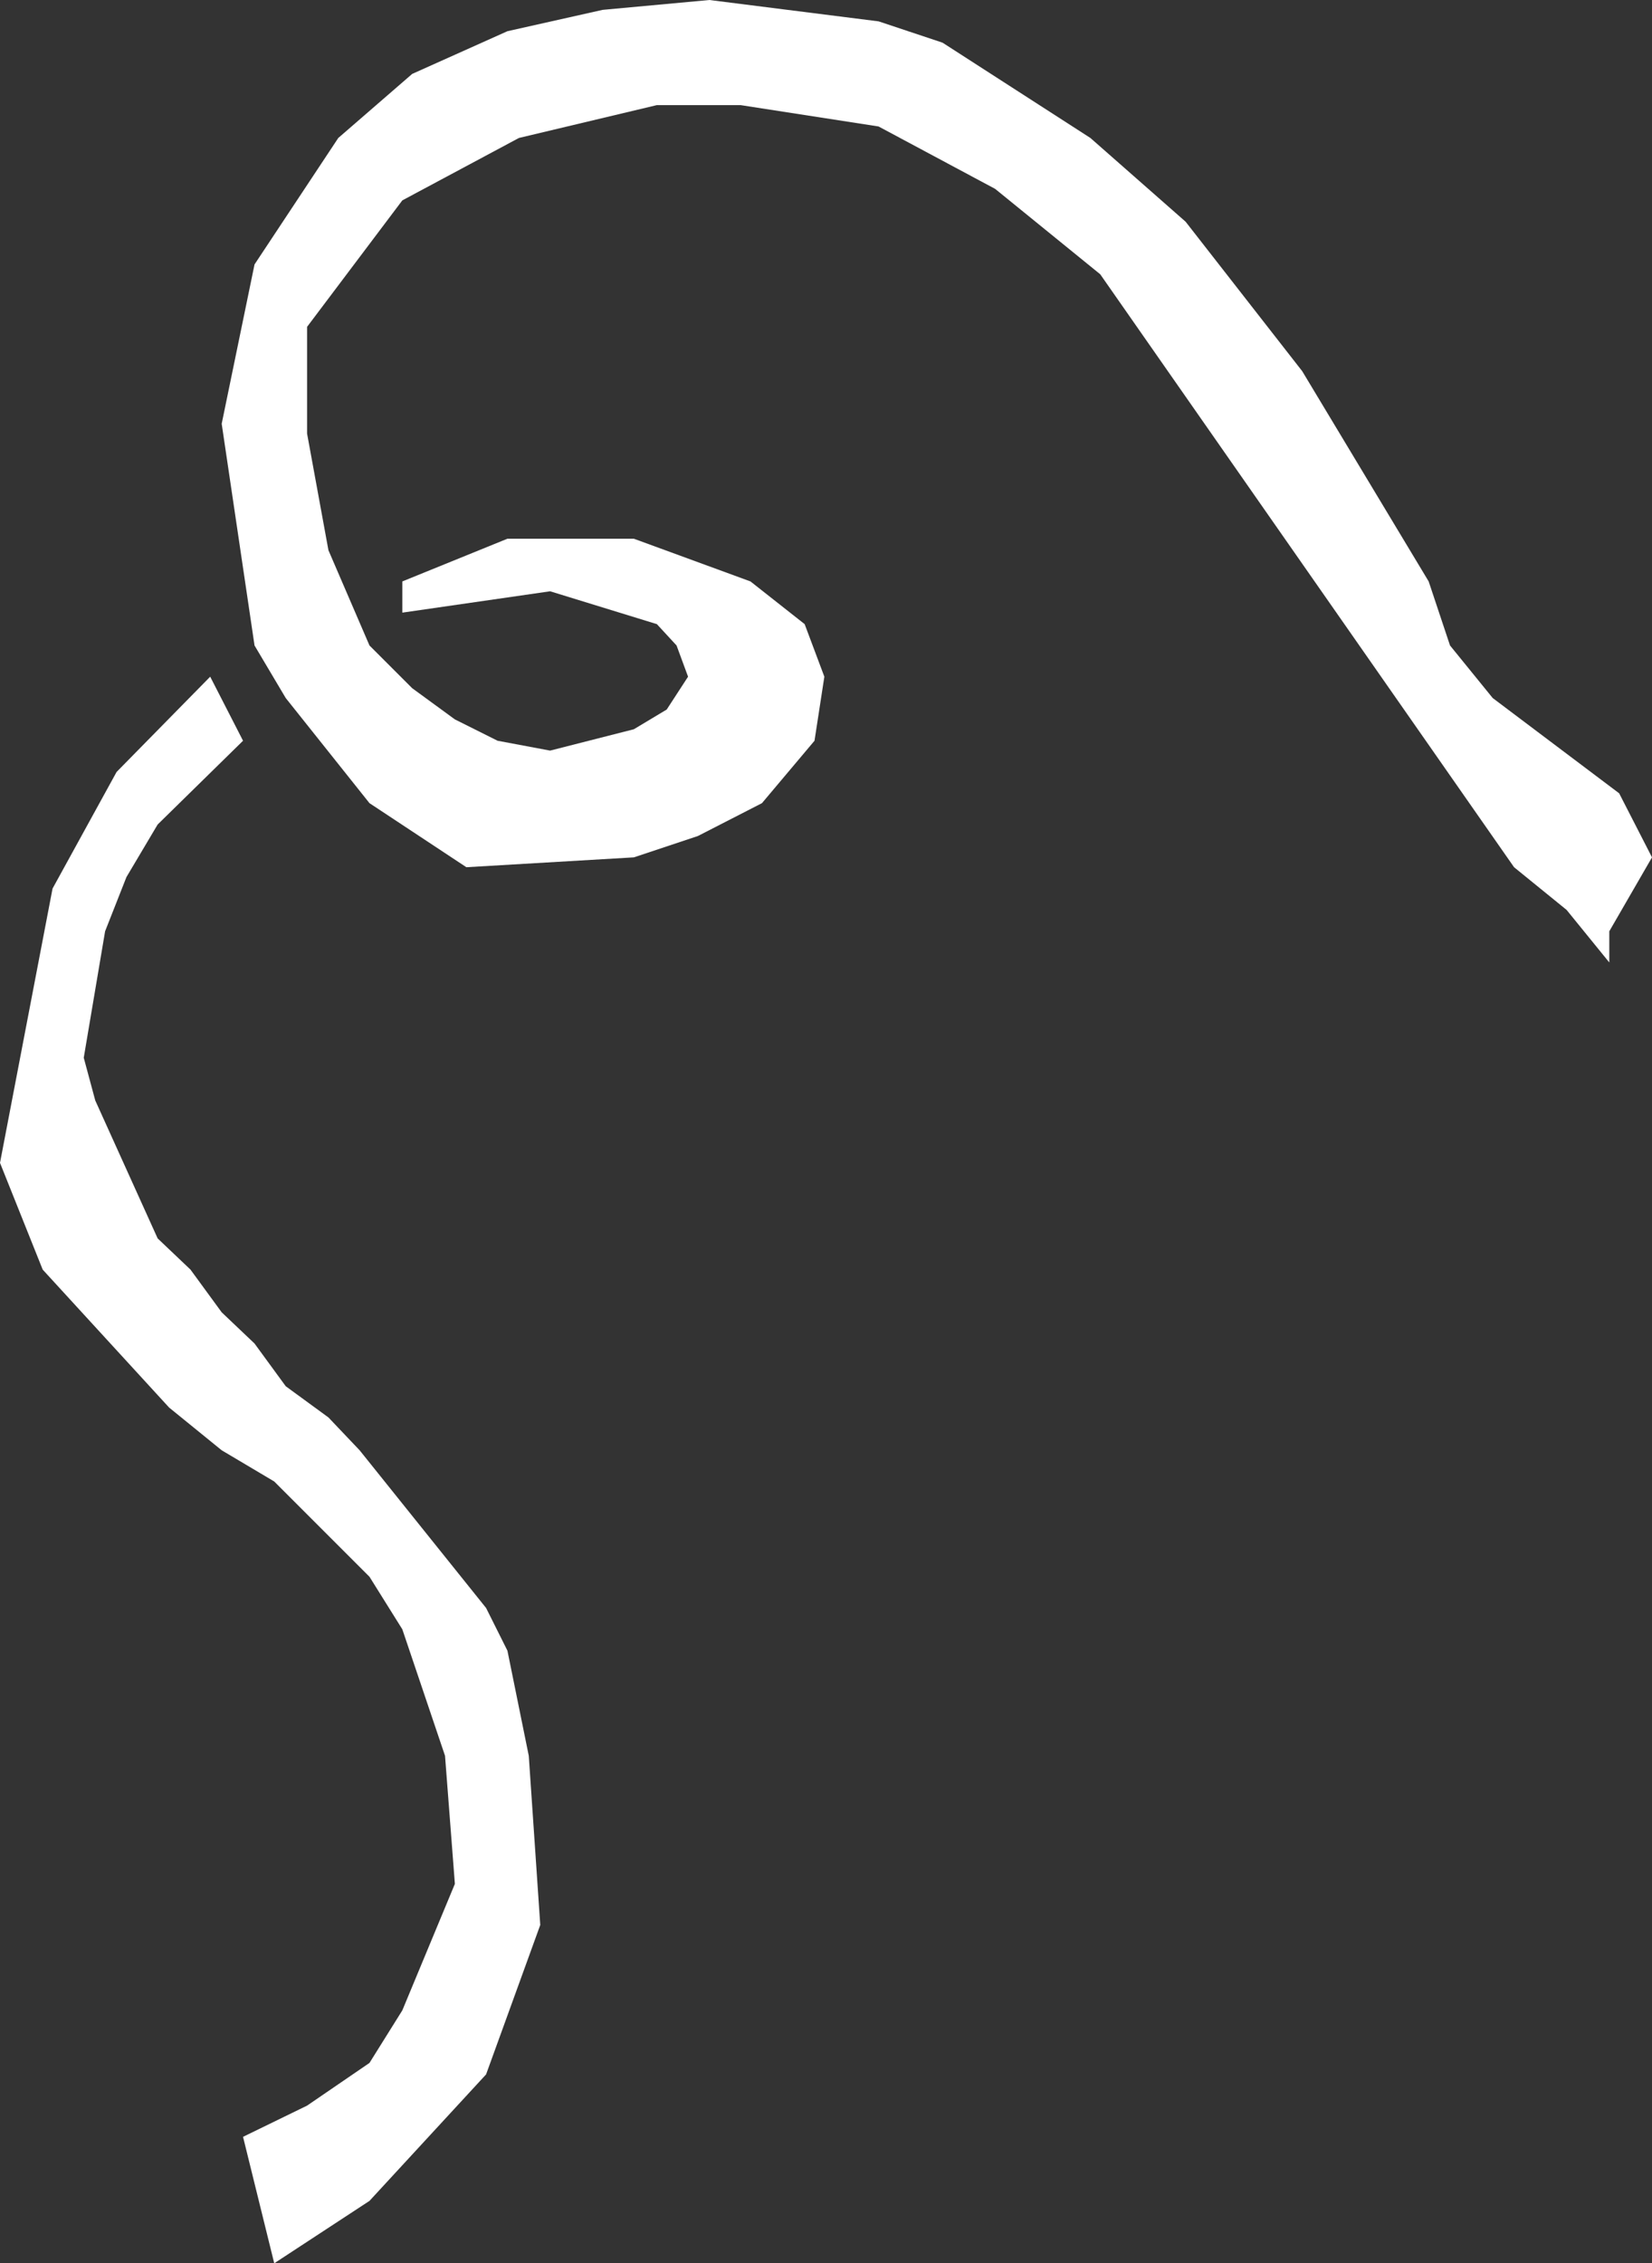
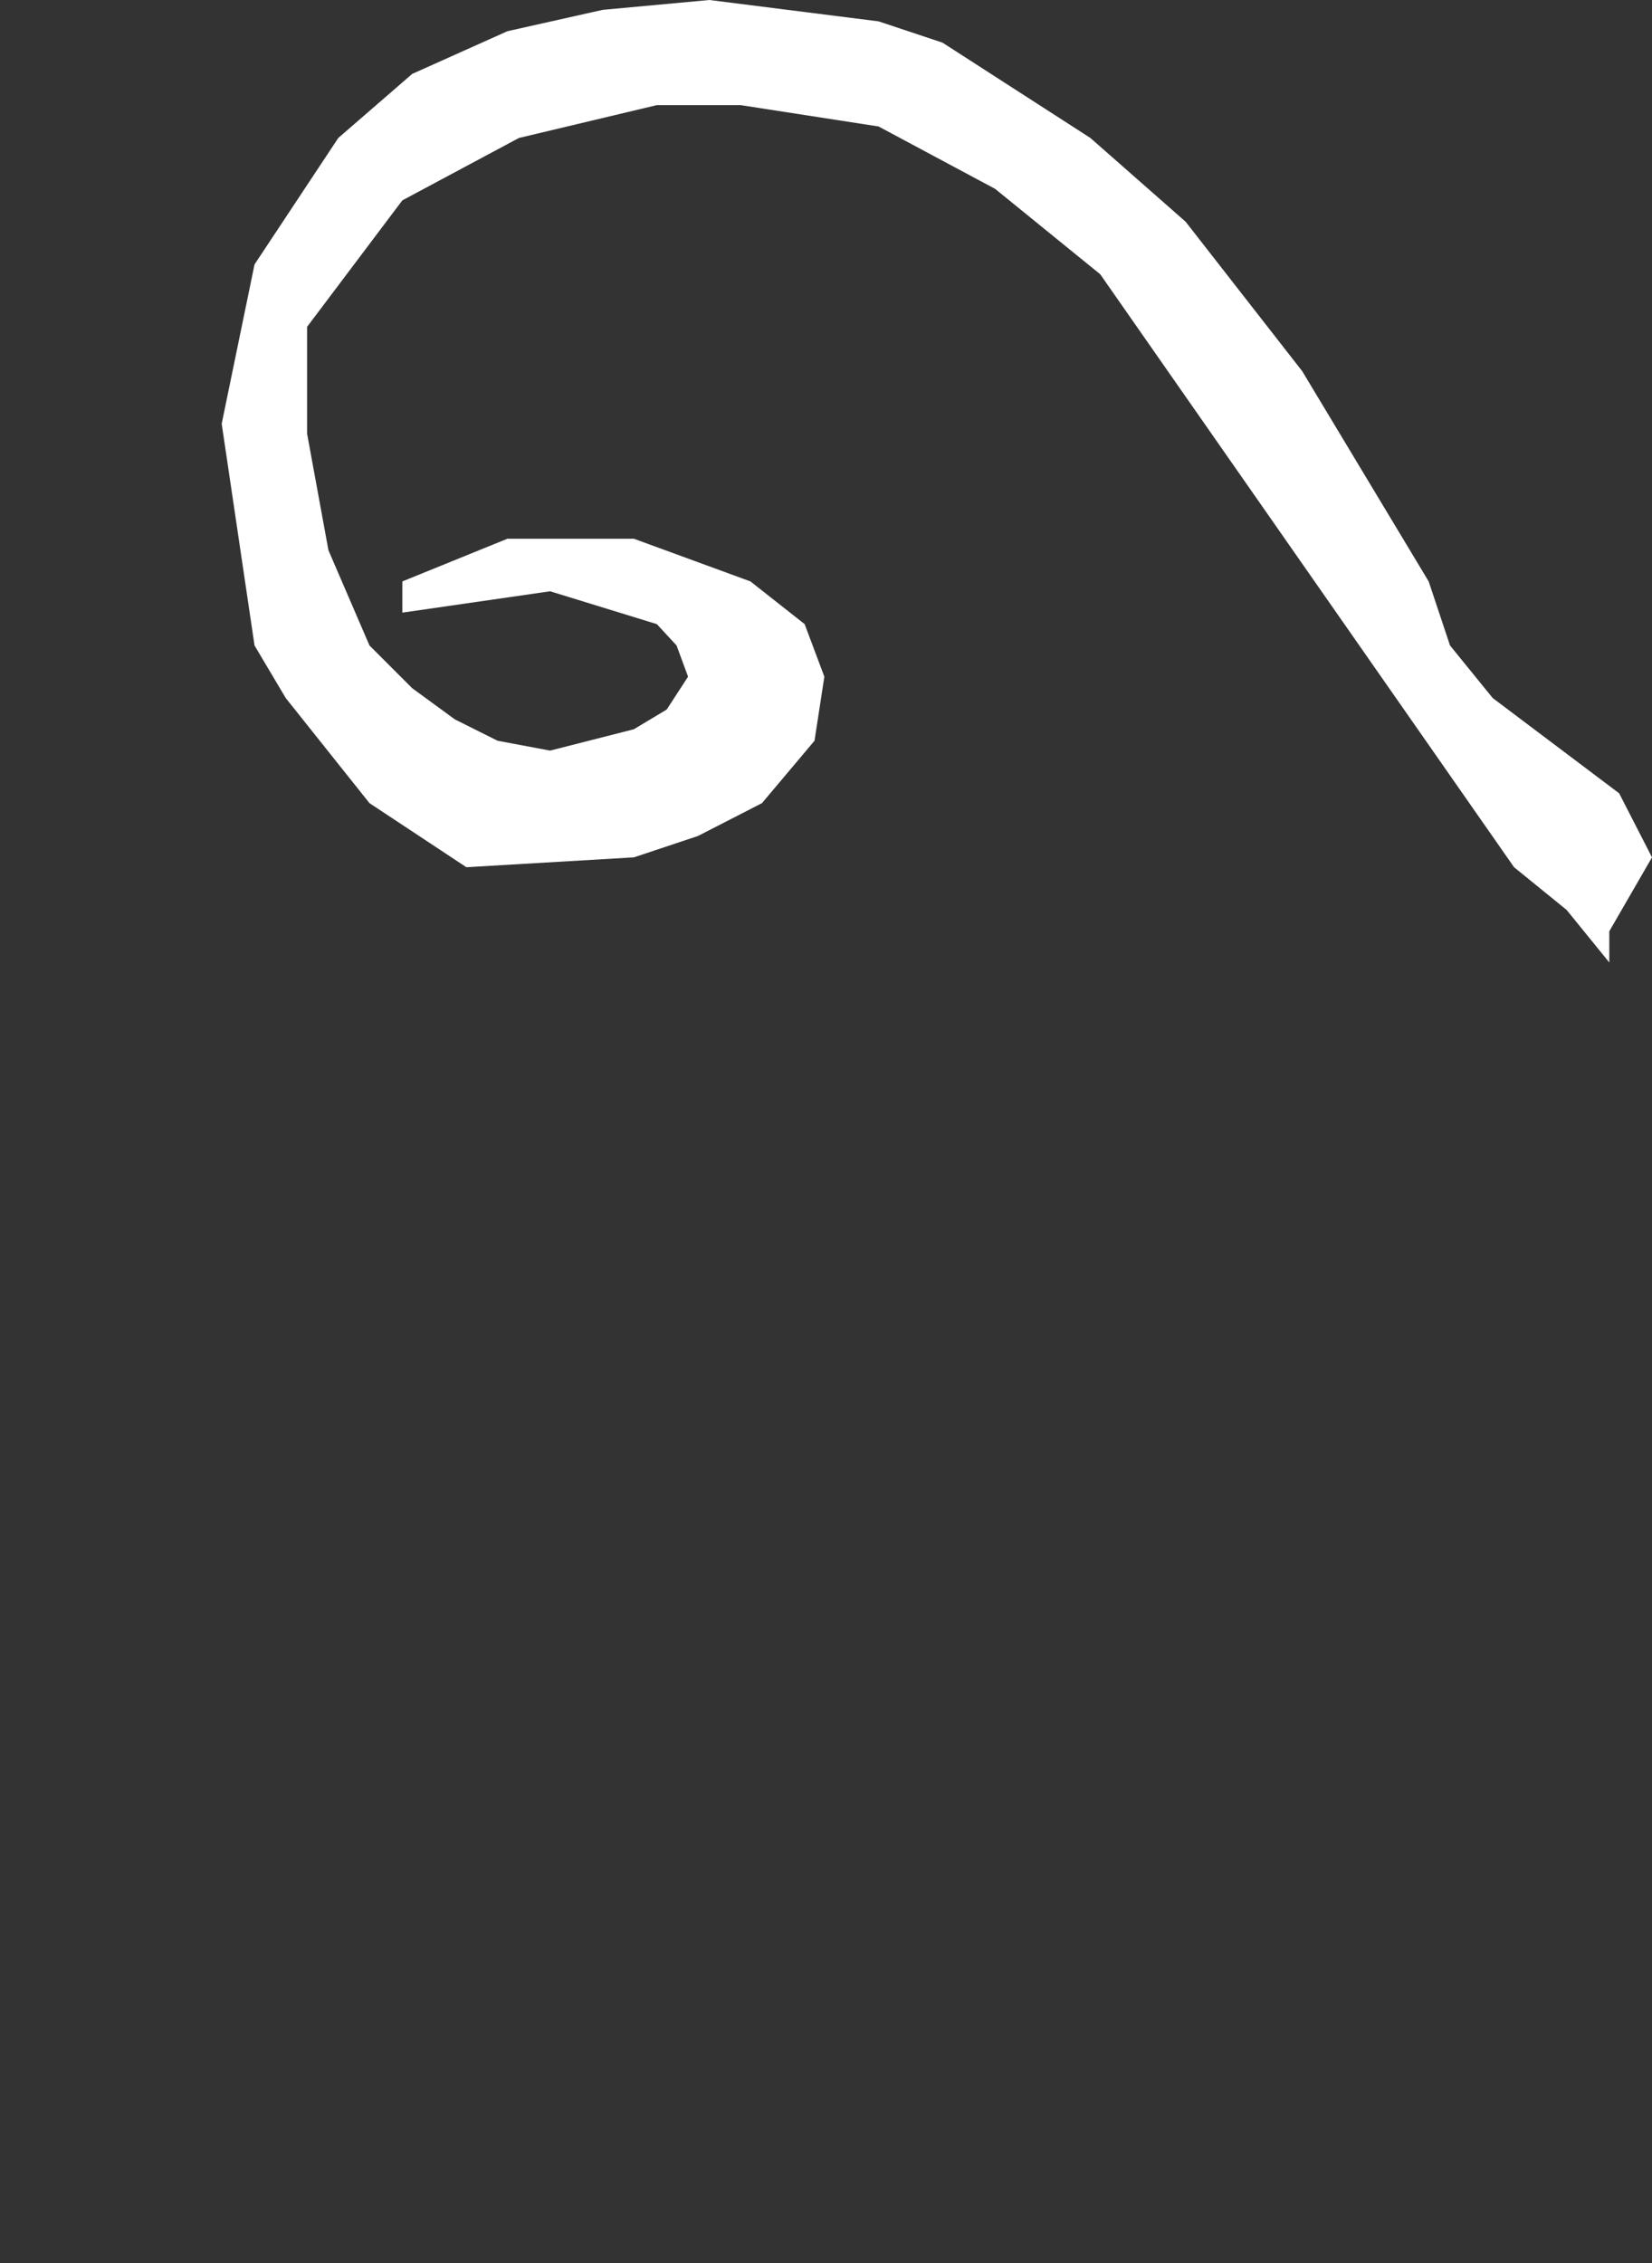
<svg xmlns="http://www.w3.org/2000/svg" height="68.9px" width="50.3px">
  <rect width="100%" height="100%" fill="#333333" stroke="none" />
  <g transform="matrix(1.0, 0.0, 0.0, 1.0, 25.15, 34.45)">
-     <path d="M3.55 -33.15 L8.05 -30.25 10.95 -27.7 14.5 -23.15 18.35 -16.75 19.0 -14.8 20.3 -13.2 24.15 -10.3 25.15 -8.35 23.85 -6.1 23.85 -5.15 22.55 -6.75 20.95 -8.05 8.35 -26.1 5.15 -28.7 1.6 -30.6 -2.6 -31.25 -5.15 -31.25 -9.35 -30.25 -12.9 -28.35 -15.8 -24.5 -15.8 -21.25 -15.15 -17.7 -13.9 -14.8 -12.6 -13.5 -11.3 -12.55 -10.0 -11.9 -8.4 -11.6 -5.85 -12.25 -4.85 -12.85 -4.2 -13.85 -4.55 -14.8 -5.15 -15.45 -8.4 -16.45 -12.9 -15.8 -12.9 -16.75 -9.7 -18.05 -5.85 -18.05 -2.3 -16.75 -0.65 -15.45 -0.05 -13.85 -0.35 -11.9 -1.95 -10.0 -3.9 -9.0 -5.85 -8.35 -10.95 -8.05 -13.9 -10.0 -16.45 -13.2 -17.4 -14.8 -18.4 -21.55 -17.4 -26.4 -14.85 -30.25 -12.6 -32.2 -9.7 -33.5 -6.8 -34.15 -3.55 -34.45 1.6 -33.8 3.55 -33.15 M-22.6 -2.25 L-22.25 -0.95 -20.35 3.25 -19.35 4.2 -18.4 5.5 -17.4 6.45 -16.45 7.75 -15.15 8.7 -14.2 9.7 -10.35 14.5 -9.7 15.8 -9.05 19.0 -8.7 24.15 -10.35 28.7 -13.9 32.55 -16.8 34.45 -17.75 30.6 -15.8 29.65 -13.9 28.35 -12.9 26.75 -11.3 22.9 -11.6 19.0 -12.9 15.15 -13.9 13.55 -16.8 10.65 -18.4 9.7 -20.0 8.4 -23.85 4.2 -25.15 0.95 -23.55 -7.4 -21.6 -10.95 -18.75 -13.85 -17.75 -11.9 -20.35 -9.35 -21.3 -7.75 -21.95 -6.1 -22.6 -2.25" fill="#ffffff" fill-rule="evenodd" stroke="none" />
+     <path d="M3.55 -33.15 L8.05 -30.25 10.95 -27.7 14.5 -23.15 18.35 -16.75 19.0 -14.8 20.3 -13.2 24.15 -10.3 25.15 -8.35 23.85 -6.1 23.85 -5.15 22.55 -6.75 20.95 -8.05 8.35 -26.1 5.15 -28.7 1.6 -30.6 -2.6 -31.25 -5.15 -31.25 -9.35 -30.25 -12.9 -28.35 -15.8 -24.5 -15.8 -21.25 -15.15 -17.7 -13.9 -14.8 -12.6 -13.5 -11.3 -12.55 -10.0 -11.9 -8.4 -11.6 -5.85 -12.25 -4.85 -12.85 -4.2 -13.85 -4.55 -14.8 -5.15 -15.45 -8.4 -16.45 -12.9 -15.8 -12.9 -16.75 -9.7 -18.05 -5.85 -18.05 -2.3 -16.75 -0.65 -15.45 -0.05 -13.85 -0.35 -11.9 -1.95 -10.0 -3.9 -9.0 -5.85 -8.35 -10.95 -8.05 -13.9 -10.0 -16.45 -13.2 -17.4 -14.8 -18.4 -21.55 -17.4 -26.4 -14.85 -30.25 -12.6 -32.2 -9.7 -33.5 -6.8 -34.15 -3.55 -34.45 1.6 -33.8 3.55 -33.15 M-22.6 -2.25 " fill="#ffffff" fill-rule="evenodd" stroke="none" />
  </g>
</svg>